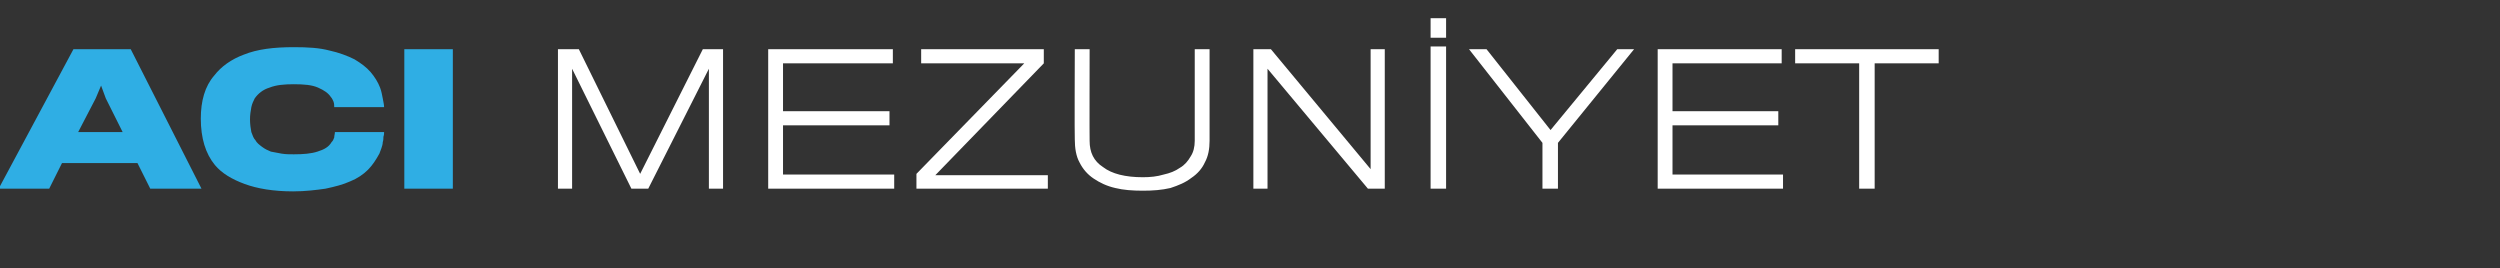
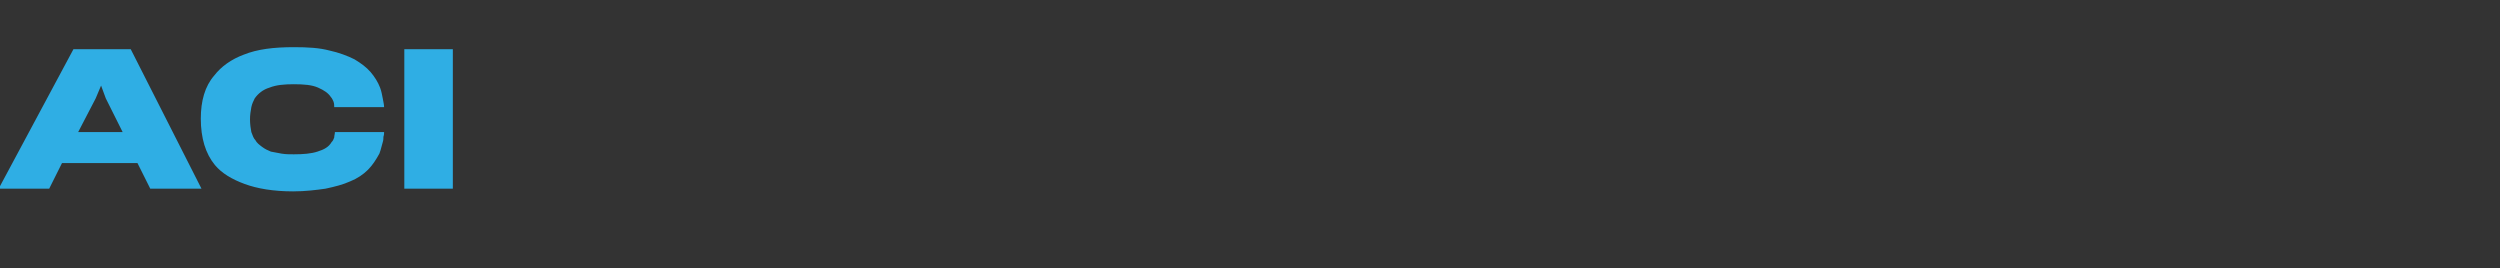
<svg xmlns="http://www.w3.org/2000/svg" version="1.1" width="371px" height="39.8px" viewBox="0 -7 371 39.8" style="top:-7px">
  <rect x="0" y="-7" width="371" height="39.8" fill="#333333" stroke="none" />
  <desc>ACI MEZUNİYET</desc>
  <defs />
  <g id="Polygon88050">
-     <path d="M 105.2 21 L 105.2 3.2 L 96.2 21 L 93.7 21 L 84.9 3.2 L 84.9 21 L 82.8 21 L 82.8 0.3 L 85.9 0.3 L 95 18.8 L 104.3 0.3 L 107.3 0.3 L 107.3 21 L 105.2 21 Z M 114 21 L 114 0.3 L 132.5 0.3 L 132.5 2.4 L 116.2 2.4 L 116.2 9.5 L 132 9.5 L 132 11.6 L 116.2 11.6 L 116.2 18.9 L 132.7 18.9 L 132.7 21 L 114 21 Z M 136 21 L 136 18.8 L 152 2.4 L 136.7 2.4 L 136.7 0.3 L 154.9 0.3 L 154.9 2.4 L 138.8 19 L 155.5 19 L 155.5 21 L 136 21 Z M 179.5 13.9 C 179.5 15.1 179.3 16.2 178.8 17.1 C 178.4 18 177.7 18.8 176.8 19.4 C 175.9 20.1 174.9 20.5 173.7 20.9 C 172.4 21.2 171.1 21.3 169.6 21.3 C 168.1 21.3 166.7 21.2 165.5 20.9 C 164.2 20.6 163.2 20.1 162.3 19.5 C 161.4 18.9 160.7 18.1 160.2 17.1 C 159.7 16.2 159.5 15 159.5 13.7 C 159.45 13.73 159.5 0.3 159.5 0.3 L 161.7 0.3 C 161.7 0.3 161.67 13.91 161.7 13.9 C 161.7 15.6 162.3 16.9 163.7 17.8 C 165 18.8 167 19.3 169.6 19.3 C 170.7 19.3 171.7 19.2 172.7 18.9 C 173.6 18.7 174.4 18.4 175.1 17.9 C 175.8 17.5 176.3 16.9 176.7 16.2 C 177.1 15.6 177.3 14.8 177.3 13.9 C 177.3 13.94 177.3 0.3 177.3 0.3 L 179.5 0.3 L 179.5 13.9 C 179.5 13.9 179.52 13.91 179.5 13.9 Z M 203 21 L 188.1 3.2 L 188.1 21 L 186 21 L 186 0.3 L 188.6 0.3 L 203.4 18.1 L 203.4 0.3 L 205.5 0.3 L 205.5 21 L 203 21 Z M 212.3 21 L 212.3 -0.1 L 214.6 -0.1 L 214.6 21 L 212.3 21 Z M 212.3 -1.4 L 212.3 -4.3 L 214.6 -4.3 L 214.6 -1.4 L 212.3 -1.4 Z M 231.2 14.2 L 231.2 21 L 228.9 21 L 228.9 14.2 L 218 0.3 L 220.6 0.3 L 230.1 12.3 L 240 0.3 L 242.5 0.3 L 231.2 14.2 Z M 246 21 L 246 0.3 L 264.4 0.3 L 264.4 2.4 L 248.2 2.4 L 248.2 9.5 L 263.9 9.5 L 263.9 11.6 L 248.2 11.6 L 248.2 18.9 L 264.6 18.9 L 264.6 21 L 246 21 Z M 278.2 2.4 L 278.2 21 L 275.9 21 L 275.9 2.4 L 266.4 2.4 L 266.4 0.3 L 287.7 0.3 L 287.7 2.4 L 278.2 2.4 Z " stroke="none" fill="#fff" />
-   </g>
+     </g>
  <g id="Polygon88049">
-     <path d="M 7.3 21 L -0.2 21 L 10.9 0.3 L 19.4 0.3 L 29.9 21 L 22.3 21 L 20.4 17.2 L 9.2 17.2 L 7.3 21 Z M 15.7 7.6 L 15 5.7 L 14.2 7.6 L 11.6 12.6 L 18.2 12.6 L 15.7 7.6 Z M 57 12.6 C 57 12.8 57 13 56.9 13.3 C 56.9 13.5 56.9 13.8 56.8 14.1 C 56.8 14.4 56.7 14.7 56.6 15 C 56.5 15.3 56.4 15.5 56.3 15.8 C 55.8 16.7 55.3 17.5 54.6 18.2 C 53.9 18.9 53 19.5 52 19.9 C 50.9 20.4 49.7 20.7 48.3 21 C 46.9 21.2 45.3 21.4 43.5 21.4 C 40.6 21.4 38.2 21 36.3 20.3 C 34.4 19.6 32.9 18.7 31.9 17.5 C 30.5 15.8 29.8 13.5 29.8 10.6 C 29.8 8 30.4 5.8 31.8 4.2 C 32.8 2.9 34.3 1.8 36.2 1.1 C 38.2 0.3 40.6 0 43.6 0 C 45.7 0 47.4 0.1 48.9 0.5 C 50.3 0.8 51.6 1.3 52.6 1.8 C 53.6 2.4 54.4 3 55 3.7 C 55.6 4.4 56.1 5.2 56.4 6 C 56.6 6.5 56.7 7.1 56.8 7.6 C 56.9 8.1 57 8.6 57 8.9 C 57 8.9 49.6 8.9 49.6 8.9 C 49.6 8.7 49.6 8.4 49.5 8.1 C 49.4 7.9 49.3 7.6 49.1 7.4 C 48.7 6.8 48.1 6.4 47.2 6 C 46.3 5.6 45.1 5.5 43.6 5.5 C 42.2 5.5 41 5.6 40 6 C 39 6.3 38.3 6.9 37.8 7.6 C 37.6 8 37.4 8.4 37.3 8.9 C 37.2 9.5 37.1 10 37.1 10.7 C 37.1 11.4 37.2 12.1 37.3 12.6 C 37.5 13.1 37.6 13.5 37.9 13.8 C 38.1 14.2 38.5 14.5 38.9 14.8 C 39.3 15.1 39.7 15.3 40.2 15.5 C 40.7 15.6 41.3 15.7 41.8 15.8 C 42.4 15.9 43 15.9 43.6 15.9 C 45 15.9 46.2 15.8 47.1 15.5 C 48.1 15.2 48.8 14.8 49.2 14.1 C 49.4 13.9 49.5 13.7 49.6 13.4 C 49.6 13.1 49.7 12.9 49.7 12.6 C 49.68 12.59 57 12.6 57 12.6 C 57 12.6 57.02 12.59 57 12.6 Z M 60 21 L 60 0.3 L 67.2 0.3 L 67.2 21 L 60 21 Z " stroke="none" fill="#2faee4" />
+     <path d="M 7.3 21 L -0.2 21 L 10.9 0.3 L 19.4 0.3 L 29.9 21 L 22.3 21 L 20.4 17.2 L 9.2 17.2 L 7.3 21 Z M 15.7 7.6 L 15 5.7 L 14.2 7.6 L 11.6 12.6 L 18.2 12.6 L 15.7 7.6 Z M 57 12.6 C 57 12.8 57 13 56.9 13.3 C 56.9 13.5 56.9 13.8 56.8 14.1 C 56.5 15.3 56.4 15.5 56.3 15.8 C 55.8 16.7 55.3 17.5 54.6 18.2 C 53.9 18.9 53 19.5 52 19.9 C 50.9 20.4 49.7 20.7 48.3 21 C 46.9 21.2 45.3 21.4 43.5 21.4 C 40.6 21.4 38.2 21 36.3 20.3 C 34.4 19.6 32.9 18.7 31.9 17.5 C 30.5 15.8 29.8 13.5 29.8 10.6 C 29.8 8 30.4 5.8 31.8 4.2 C 32.8 2.9 34.3 1.8 36.2 1.1 C 38.2 0.3 40.6 0 43.6 0 C 45.7 0 47.4 0.1 48.9 0.5 C 50.3 0.8 51.6 1.3 52.6 1.8 C 53.6 2.4 54.4 3 55 3.7 C 55.6 4.4 56.1 5.2 56.4 6 C 56.6 6.5 56.7 7.1 56.8 7.6 C 56.9 8.1 57 8.6 57 8.9 C 57 8.9 49.6 8.9 49.6 8.9 C 49.6 8.7 49.6 8.4 49.5 8.1 C 49.4 7.9 49.3 7.6 49.1 7.4 C 48.7 6.8 48.1 6.4 47.2 6 C 46.3 5.6 45.1 5.5 43.6 5.5 C 42.2 5.5 41 5.6 40 6 C 39 6.3 38.3 6.9 37.8 7.6 C 37.6 8 37.4 8.4 37.3 8.9 C 37.2 9.5 37.1 10 37.1 10.7 C 37.1 11.4 37.2 12.1 37.3 12.6 C 37.5 13.1 37.6 13.5 37.9 13.8 C 38.1 14.2 38.5 14.5 38.9 14.8 C 39.3 15.1 39.7 15.3 40.2 15.5 C 40.7 15.6 41.3 15.7 41.8 15.8 C 42.4 15.9 43 15.9 43.6 15.9 C 45 15.9 46.2 15.8 47.1 15.5 C 48.1 15.2 48.8 14.8 49.2 14.1 C 49.4 13.9 49.5 13.7 49.6 13.4 C 49.6 13.1 49.7 12.9 49.7 12.6 C 49.68 12.59 57 12.6 57 12.6 C 57 12.6 57.02 12.59 57 12.6 Z M 60 21 L 60 0.3 L 67.2 0.3 L 67.2 21 L 60 21 Z " stroke="none" fill="#2faee4" />
  </g>
</svg>